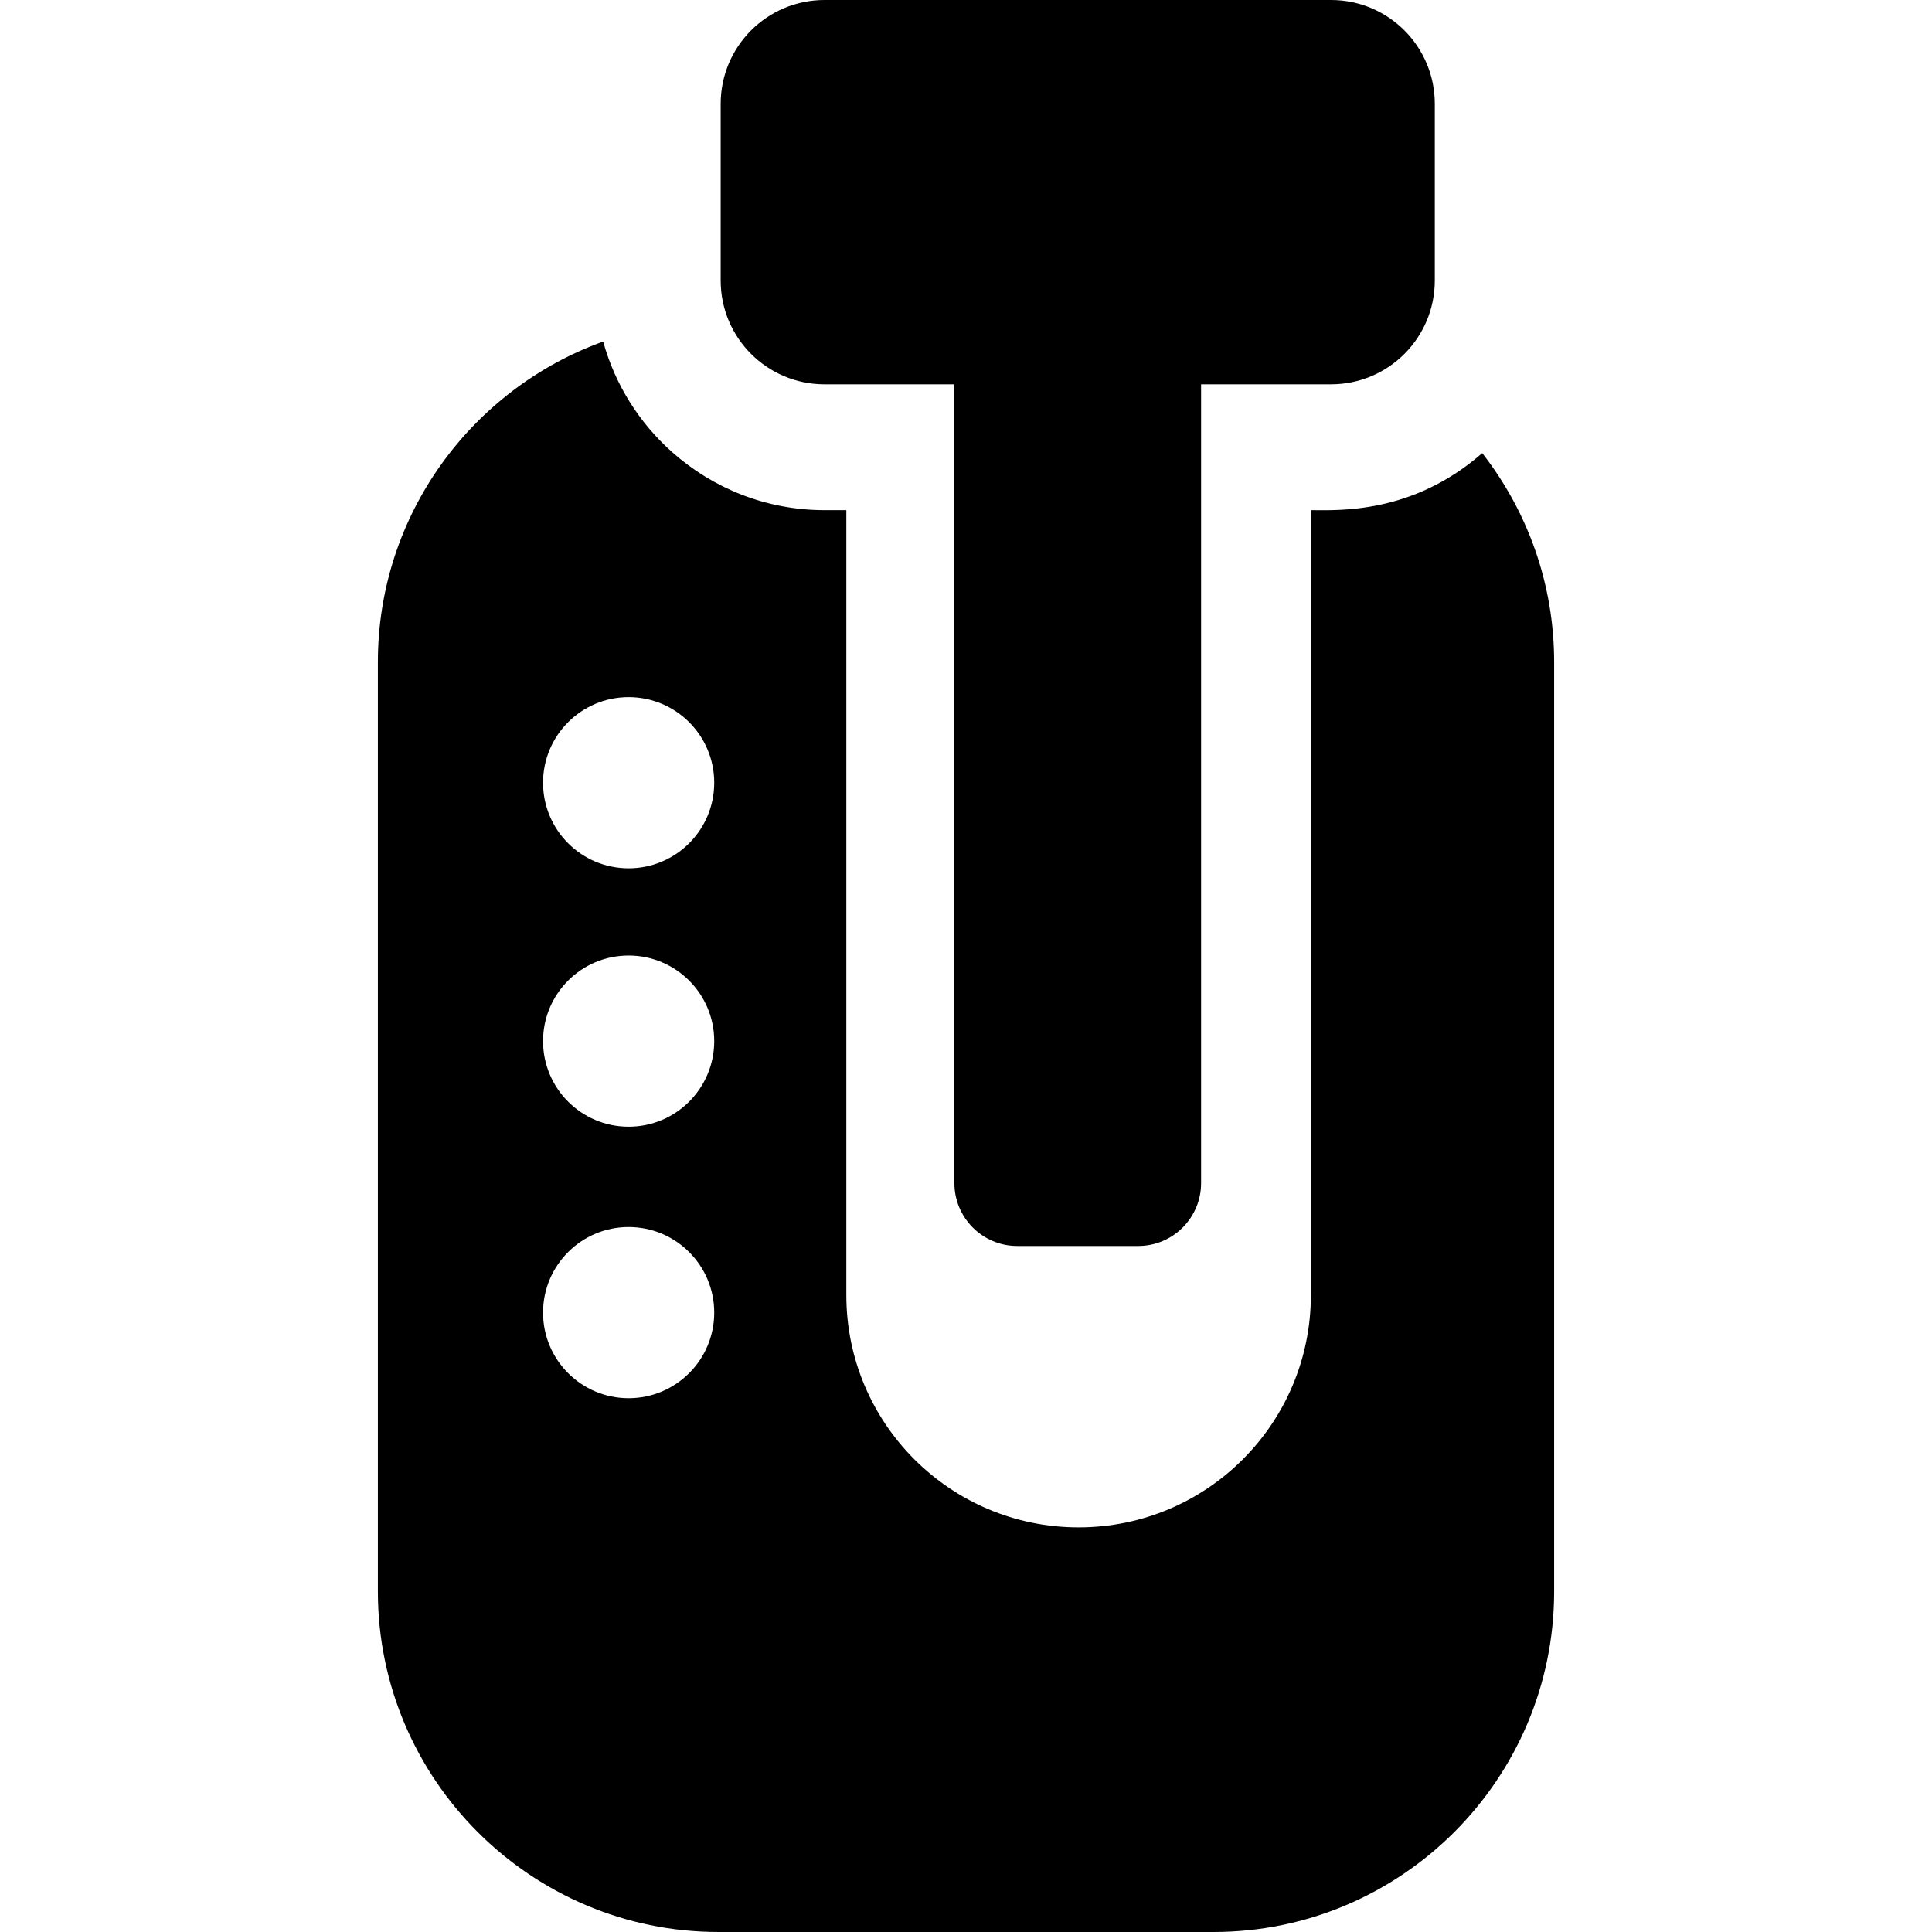
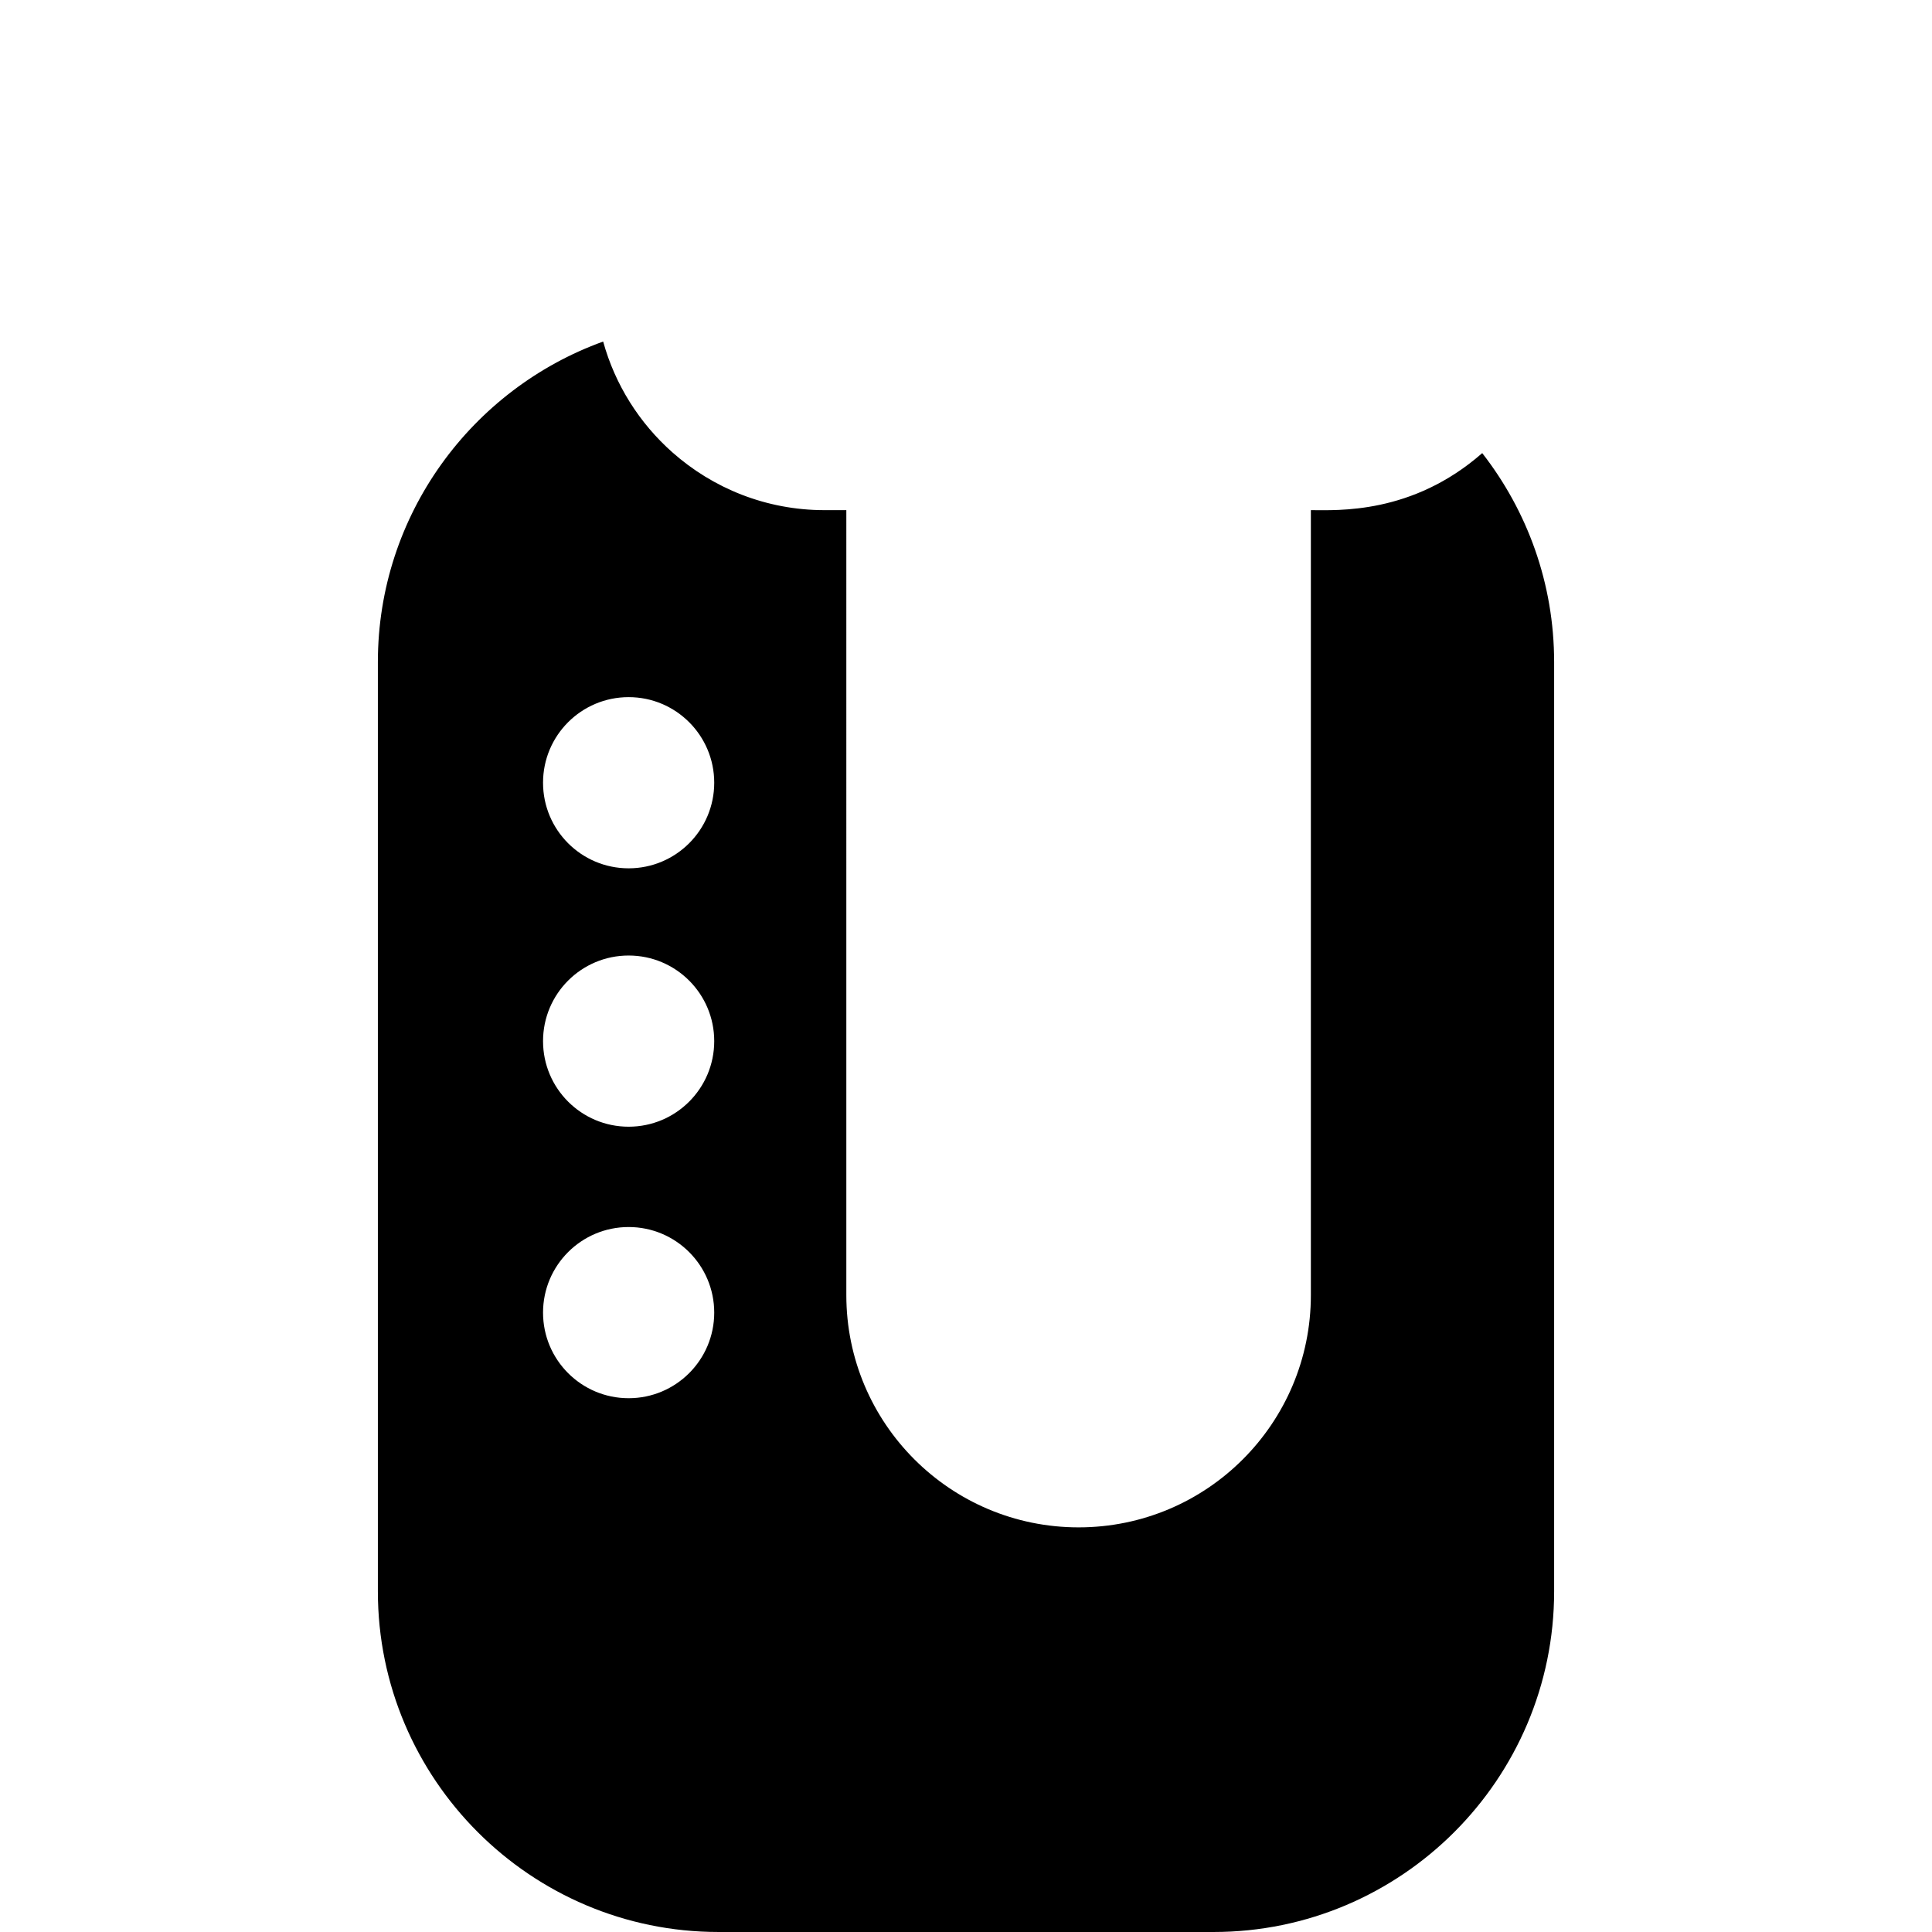
<svg xmlns="http://www.w3.org/2000/svg" fill="#000000" height="800px" width="800px" version="1.1" id="Layer_1" viewBox="0 0 511.998 511.998" xml:space="preserve">
  <g>
    <g>
      <path d="M392.805,120.078c-18.605,16.322-38.346,15.117-45.413,15.117v208.018c0,33.995-27.558,61.553-61.553,61.553    c-33.995,0-61.553-27.558-61.553-61.553V135.195h-5.791c-15.459,0-29.58-5.804-40.325-15.334    c-8.686-7.704-15.154-17.846-18.328-29.347c-34.775,12.554-59.703,45.882-59.703,84.931v246.284    c0,49.775,40.495,90.268,90.268,90.268H321.59c49.775,0,90.269-40.495,90.269-90.268V175.445    C411.857,154.59,404.728,135.379,392.805,120.078z M166.594,370.539c-12.526,0-22.682-10.156-22.682-22.682    c0-12.528,10.155-22.682,22.682-22.682c12.526,0,22.682,10.155,22.682,22.682C189.276,360.383,179.12,370.539,166.594,370.539z     M166.594,298.588c-12.528,0-22.682-10.155-22.682-22.682c0-12.528,10.156-22.682,22.682-22.682s22.682,10.155,22.682,22.682    C189.276,288.434,179.12,298.588,166.594,298.588z M166.594,230.113c-12.526,0-22.682-10.155-22.682-22.682    s10.156-22.682,22.682-22.682s22.682,10.156,22.682,22.682S179.12,230.113,166.594,230.113z" />
    </g>
  </g>
  <g>
    <g>
-       <path d="M352.731,0H218.493c-15.192,0-27.508,12.315-27.508,27.508v46.835c0.001,15.192,12.316,27.507,27.508,27.507h34.428    c0,15.744,0,204.831,0,211.677c0,9.208,7.465,16.672,16.672,16.672h32.035c9.208,0,16.672-7.465,16.672-16.672    c0-6.846,0-195.918,0-211.677h34.428c15.192,0,27.507-12.315,27.507-27.508V27.508C380.238,12.315,367.923,0,352.731,0z" />
-     </g>
+       </g>
  </g>
</svg>